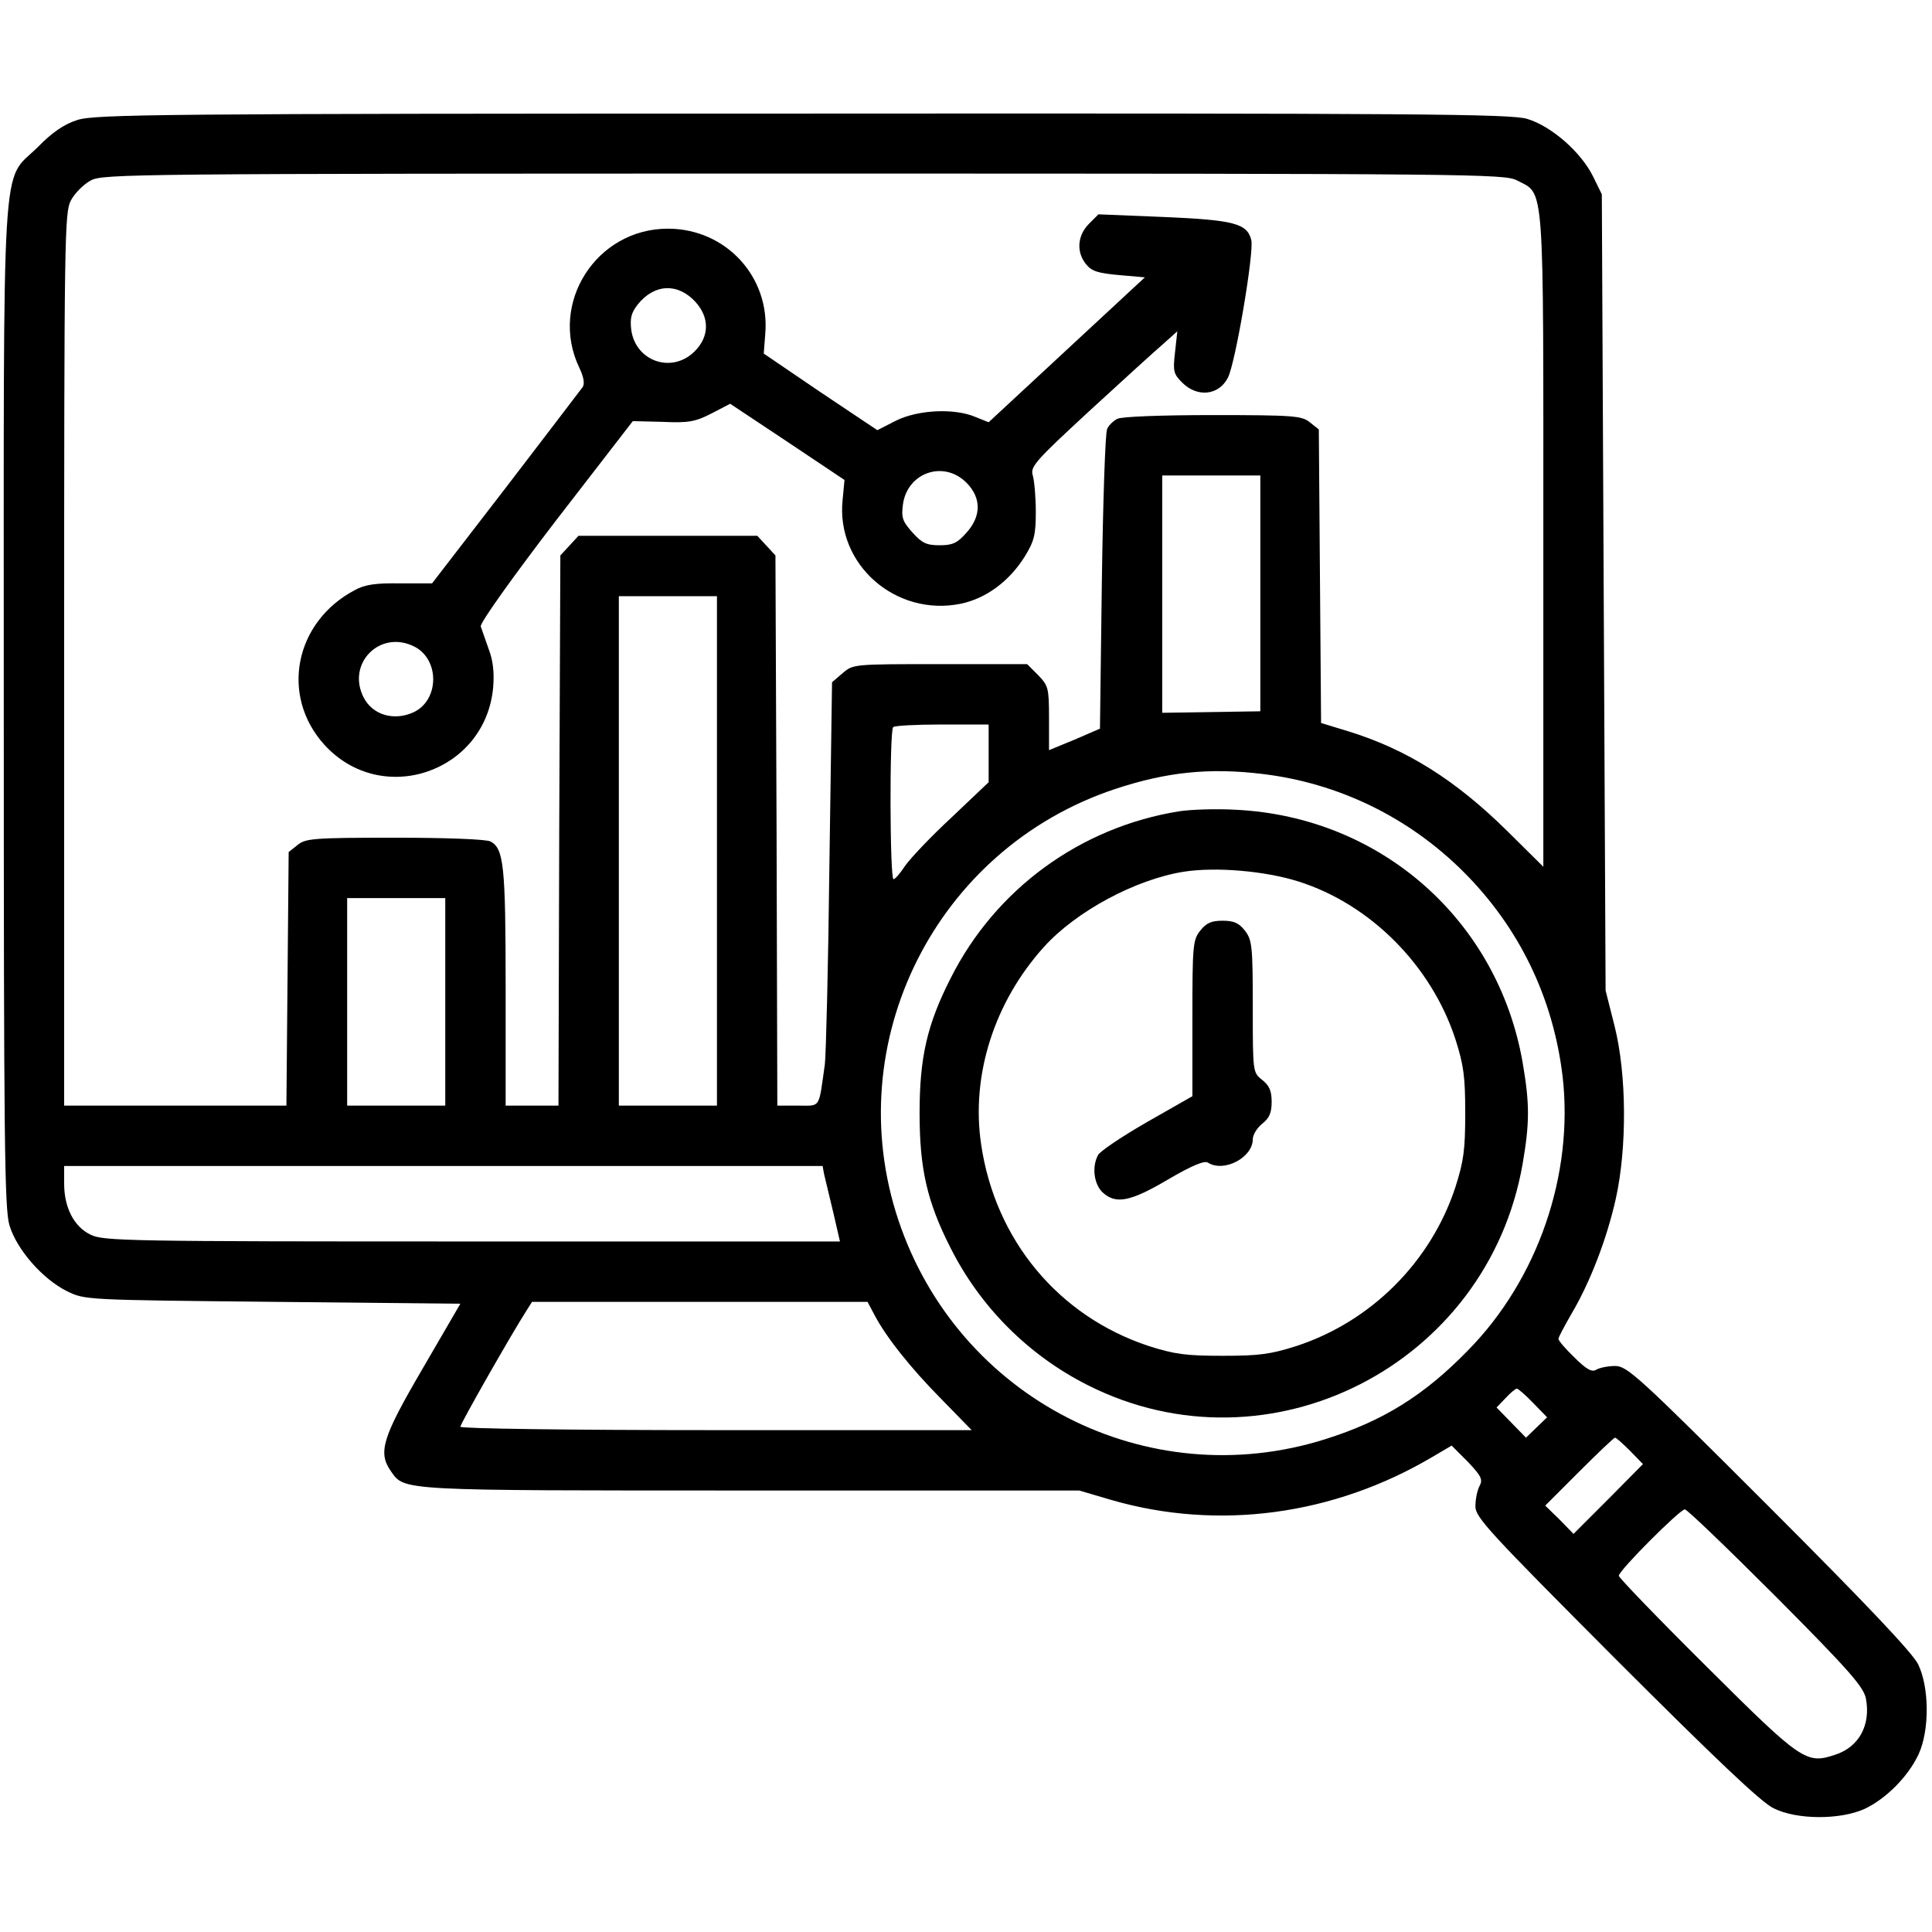
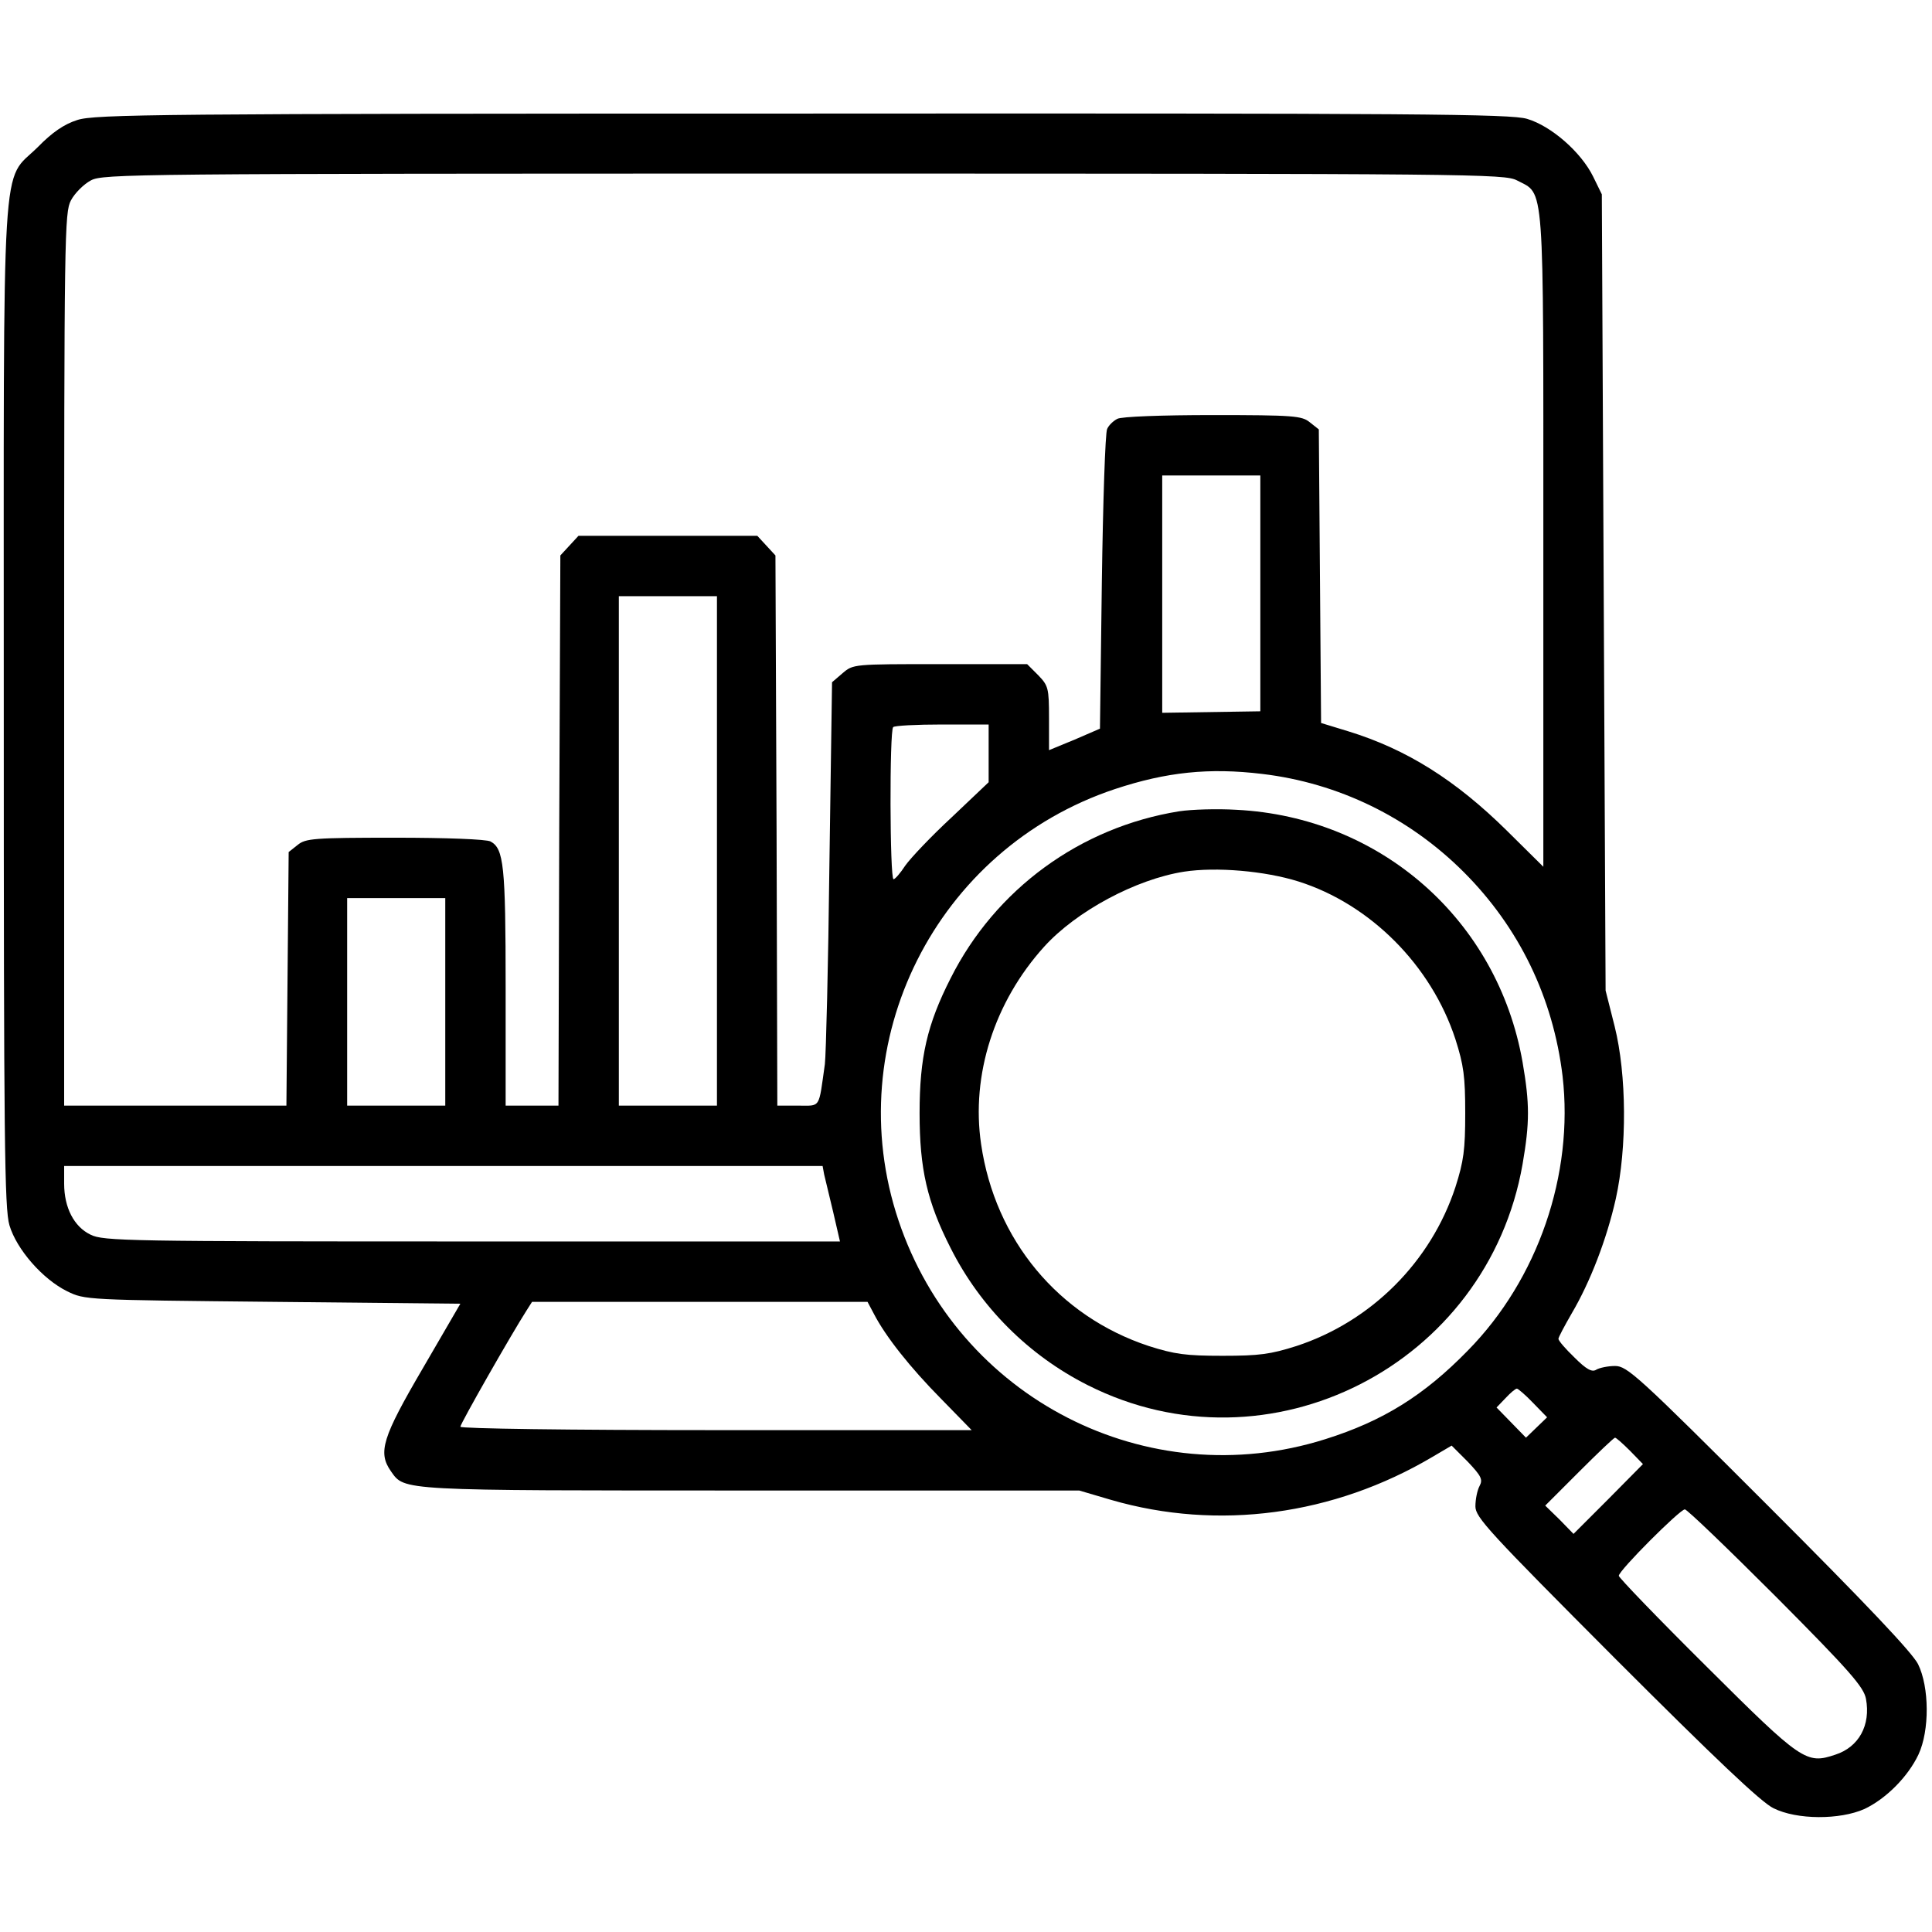
<svg xmlns="http://www.w3.org/2000/svg" width="512pt" height="512pt" viewBox="0 0 512 512" preserveAspectRatio="xMidYMid meet">
  <g transform="translate(0,512) scale(0.1,-0.1)" fill="#000000" stroke="none">
    <path d="M205 4802 c-35 -11 -67 -33 -105 -72 -98 -97 -90 29 -90 -1484 0 -1150 2 -1329 15 -1373 19 -64 88 -143 153 -175 47 -23 49 -23 545 -28 l497 -5 -100 -172 c-107 -183 -119 -222 -84 -272 37 -52 17 -51 954 -51 l870 0 85 -25 c283 -82 589 -41 851 114 l51 30 43 -43 c36 -38 40 -47 31 -64 -6 -11 -11 -35 -11 -54 0 -29 34 -66 372 -405 262 -262 386 -380 418 -395 62 -31 176 -31 241 -2 57 27 115 85 143 144 30 64 29 179 -1 240 -16 31 -136 158 -396 418 -347 347 -375 372 -407 372 -19 0 -42 -5 -50 -10 -11 -7 -26 1 -57 32 -24 23 -43 45 -43 50 0 4 16 34 35 67 49 83 93 197 117 304 30 135 29 329 -3 457 l-24 95 -5 1055 -5 1055 -23 47 c-32 65 -111 134 -175 153 -44 13 -281 15 -1921 14 -1708 0 -1875 -2 -1921 -17z m3815 -160 c74 -39 70 14 70 -953 l0 -866 -97 96 c-135 133 -264 215 -420 263 l-72 22 -3 389 -3 389 -24 19 c-21 17 -42 19 -258 19 -133 0 -242 -4 -252 -10 -10 -5 -23 -17 -27 -27 -5 -10 -11 -193 -14 -406 l-5 -388 -67 -29 -68 -28 0 85 c0 80 -2 86 -29 114 l-29 29 -231 0 c-229 0 -230 0 -258 -24 l-28 -24 -7 -484 c-3 -265 -9 -503 -12 -528 -17 -120 -10 -110 -71 -110 l-55 0 -2 729 -3 729 -24 26 -24 26 -237 0 -237 0 -24 -26 -24 -26 -3 -729 -2 -729 -70 0 -70 0 0 314 c0 323 -5 367 -40 386 -11 6 -119 10 -253 10 -216 0 -237 -2 -258 -19 l-24 -19 -3 -336 -3 -336 -294 0 -295 0 0 1183 c0 1126 1 1184 18 1216 10 19 34 43 53 53 32 17 111 18 1889 18 1780 0 1857 -1 1890 -18z m-680 -1094 l0 -313 -130 -2 -130 -2 0 315 0 314 130 0 130 0 0 -312z m-1440 -683 l0 -675 -130 0 -130 0 0 675 0 675 130 0 130 0 0 -675z m720 258 l0 -76 -98 -93 c-54 -50 -109 -108 -123 -128 -13 -20 -27 -36 -31 -36 -10 0 -11 394 -1 403 3 4 62 7 130 7 l123 0 0 -77z m725 -54 c202 -24 389 -115 534 -260 147 -147 237 -333 262 -541 30 -260 -65 -538 -251 -727 -116 -119 -225 -187 -378 -235 -472 -149 -973 108 -1131 580 -158 472 99 985 574 1143 136 45 249 57 390 40z m-2165 -604 l0 -275 -130 0 -130 0 0 275 0 275 130 0 130 0 0 -275z m1004 -457 c3 -13 14 -58 24 -100 l18 -78 -975 0 c-909 0 -978 1 -1011 18 -44 21 -70 72 -70 135 l0 47 1005 0 1005 0 4 -22z m132 -370 c31 -60 96 -142 178 -225 l81 -83 -678 0 c-389 0 -677 4 -677 9 0 8 135 245 176 309 l14 22 445 0 444 0 17 -32z m1747 -236 l37 -38 -28 -27 -28 -27 -39 40 -39 40 24 25 c13 14 26 25 30 25 3 0 23 -17 43 -38z m257 -127 l34 -35 -92 -93 -92 -92 -37 38 -38 37 90 90 c49 49 92 90 95 90 3 0 21 -16 40 -35z m387 -387 c197 -198 232 -239 238 -270 13 -70 -19 -128 -81 -148 -77 -26 -89 -18 -341 233 -128 127 -233 236 -233 241 0 14 162 176 175 176 6 0 115 -105 242 -232z" />
-     <path d="M2886 4527 c-31 -31 -34 -75 -8 -107 15 -19 32 -24 88 -29 l68 -6 -207 -192 -207 -192 -35 14 c-56 24 -153 19 -211 -10 l-49 -25 -151 101 -150 102 4 52 c13 152 -105 279 -258 279 -190 0 -316 -198 -235 -368 12 -25 15 -43 9 -52 -5 -7 -97 -127 -204 -267 l-195 -253 -85 0 c-64 1 -93 -3 -120 -18 -159 -84 -198 -279 -81 -409 152 -168 428 -74 448 152 3 38 0 70 -12 101 -9 25 -18 52 -21 60 -2 9 81 126 199 280 l204 264 79 -2 c68 -3 86 0 129 22 l50 26 152 -101 151 -101 -5 -53 c-18 -171 141 -310 313 -275 67 14 128 59 169 124 26 42 30 59 30 120 0 39 -4 82 -8 96 -7 23 5 37 149 170 87 80 175 160 196 178 l38 34 -6 -55 c-6 -51 -4 -58 19 -81 40 -40 97 -34 121 13 20 38 70 334 62 365 -11 44 -46 53 -233 61 l-172 7 -25 -25z m-1043 -207 c38 -42 37 -92 -2 -131 -60 -60 -156 -27 -168 56 -4 32 0 46 17 68 44 55 106 58 153 7z m718 -479 c40 -40 40 -89 0 -133 -24 -27 -36 -33 -71 -33 -35 0 -47 6 -72 34 -26 29 -30 39 -25 75 12 84 108 117 168 57z m-1462 -435 c67 -35 65 -143 -4 -174 -51 -23 -107 -7 -131 39 -47 91 44 182 135 135z" />
    <path d="M3125 2970 c-262 -42 -487 -206 -606 -443 -62 -122 -82 -209 -82 -357 0 -148 20 -235 82 -357 79 -157 207 -285 364 -364 480 -242 1059 53 1152 586 19 110 19 160 0 270 -66 377 -376 650 -759 669 -50 3 -118 1 -151 -4z m316 -186 c190 -60 352 -222 416 -418 22 -69 26 -99 26 -196 0 -97 -4 -127 -26 -196 -65 -198 -223 -356 -421 -421 -69 -22 -99 -26 -196 -26 -97 0 -127 4 -196 26 -239 79 -407 281 -444 535 -27 183 35 377 167 523 85 94 243 179 371 199 85 13 214 2 303 -26z" />
-     <path d="M3181 2654 c-20 -25 -21 -40 -21 -233 l0 -206 -121 -69 c-66 -38 -124 -77 -129 -87 -17 -31 -11 -77 12 -99 35 -32 73 -25 173 34 63 37 97 51 106 45 42 -27 119 13 119 62 0 11 11 30 25 41 19 15 25 29 25 58 0 29 -6 43 -25 58 -25 20 -25 20 -25 195 0 161 -2 176 -21 201 -16 20 -29 26 -59 26 -30 0 -43 -6 -59 -26z" />
  </g>
</svg>